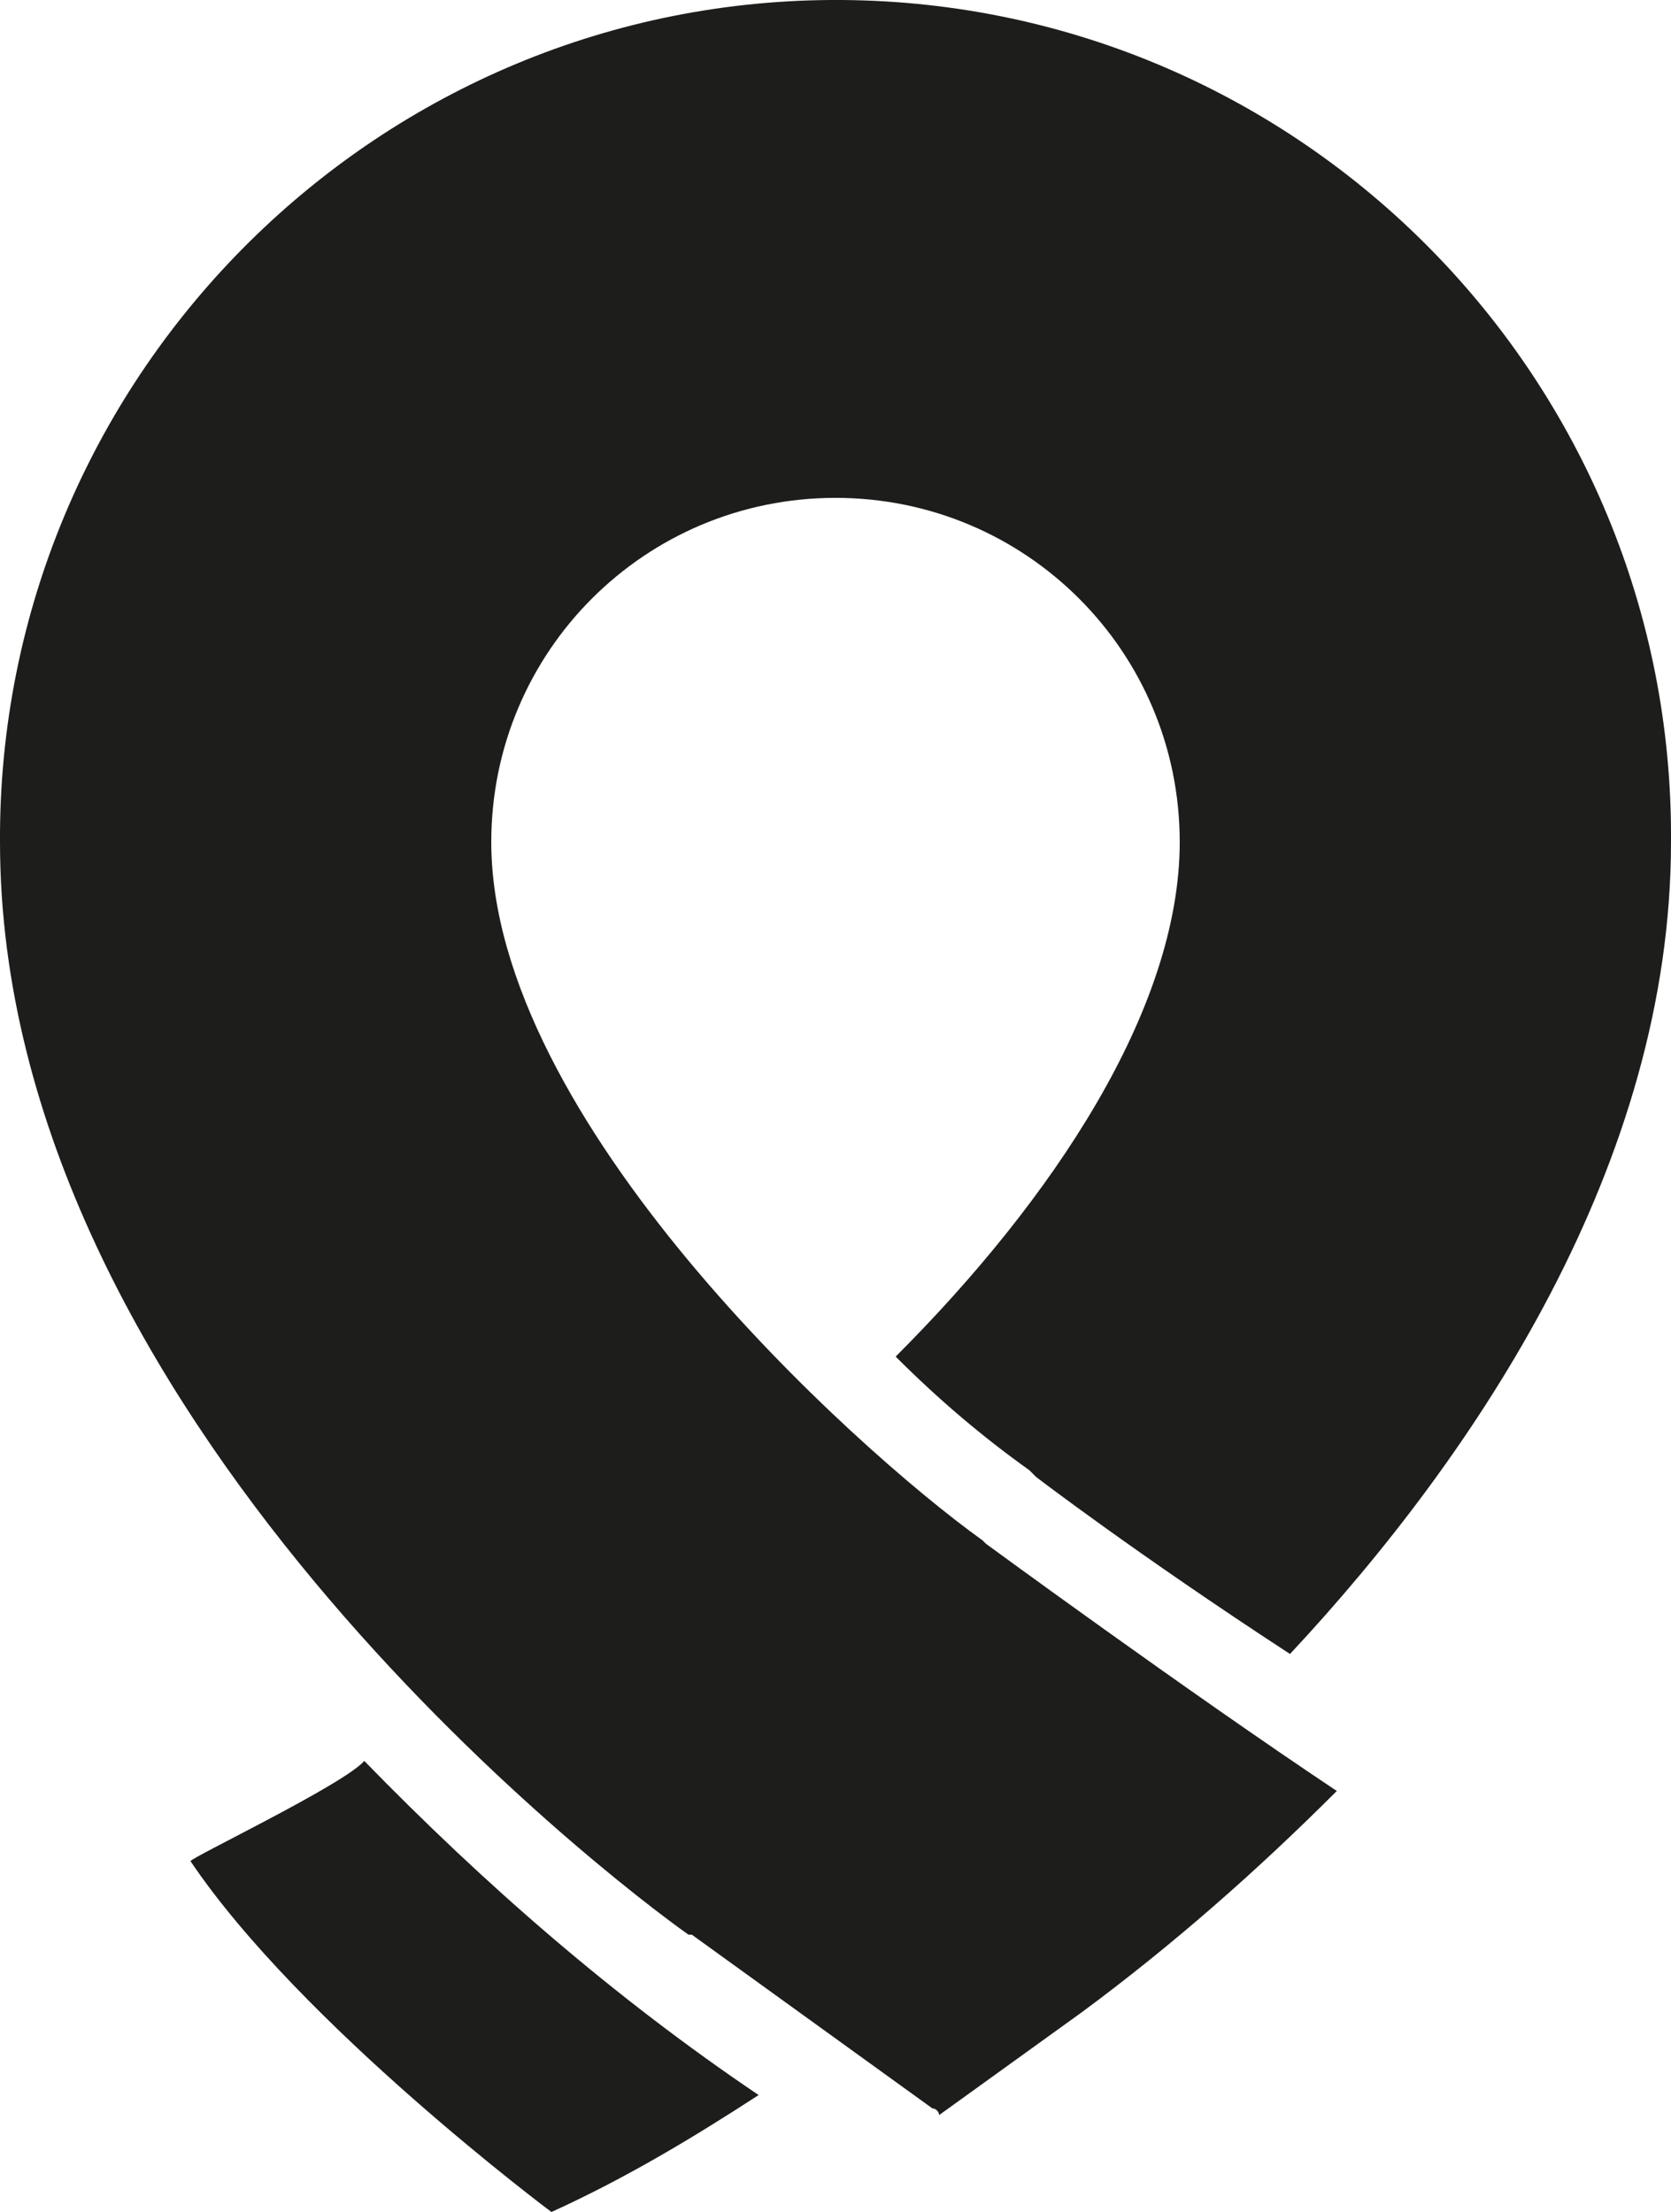
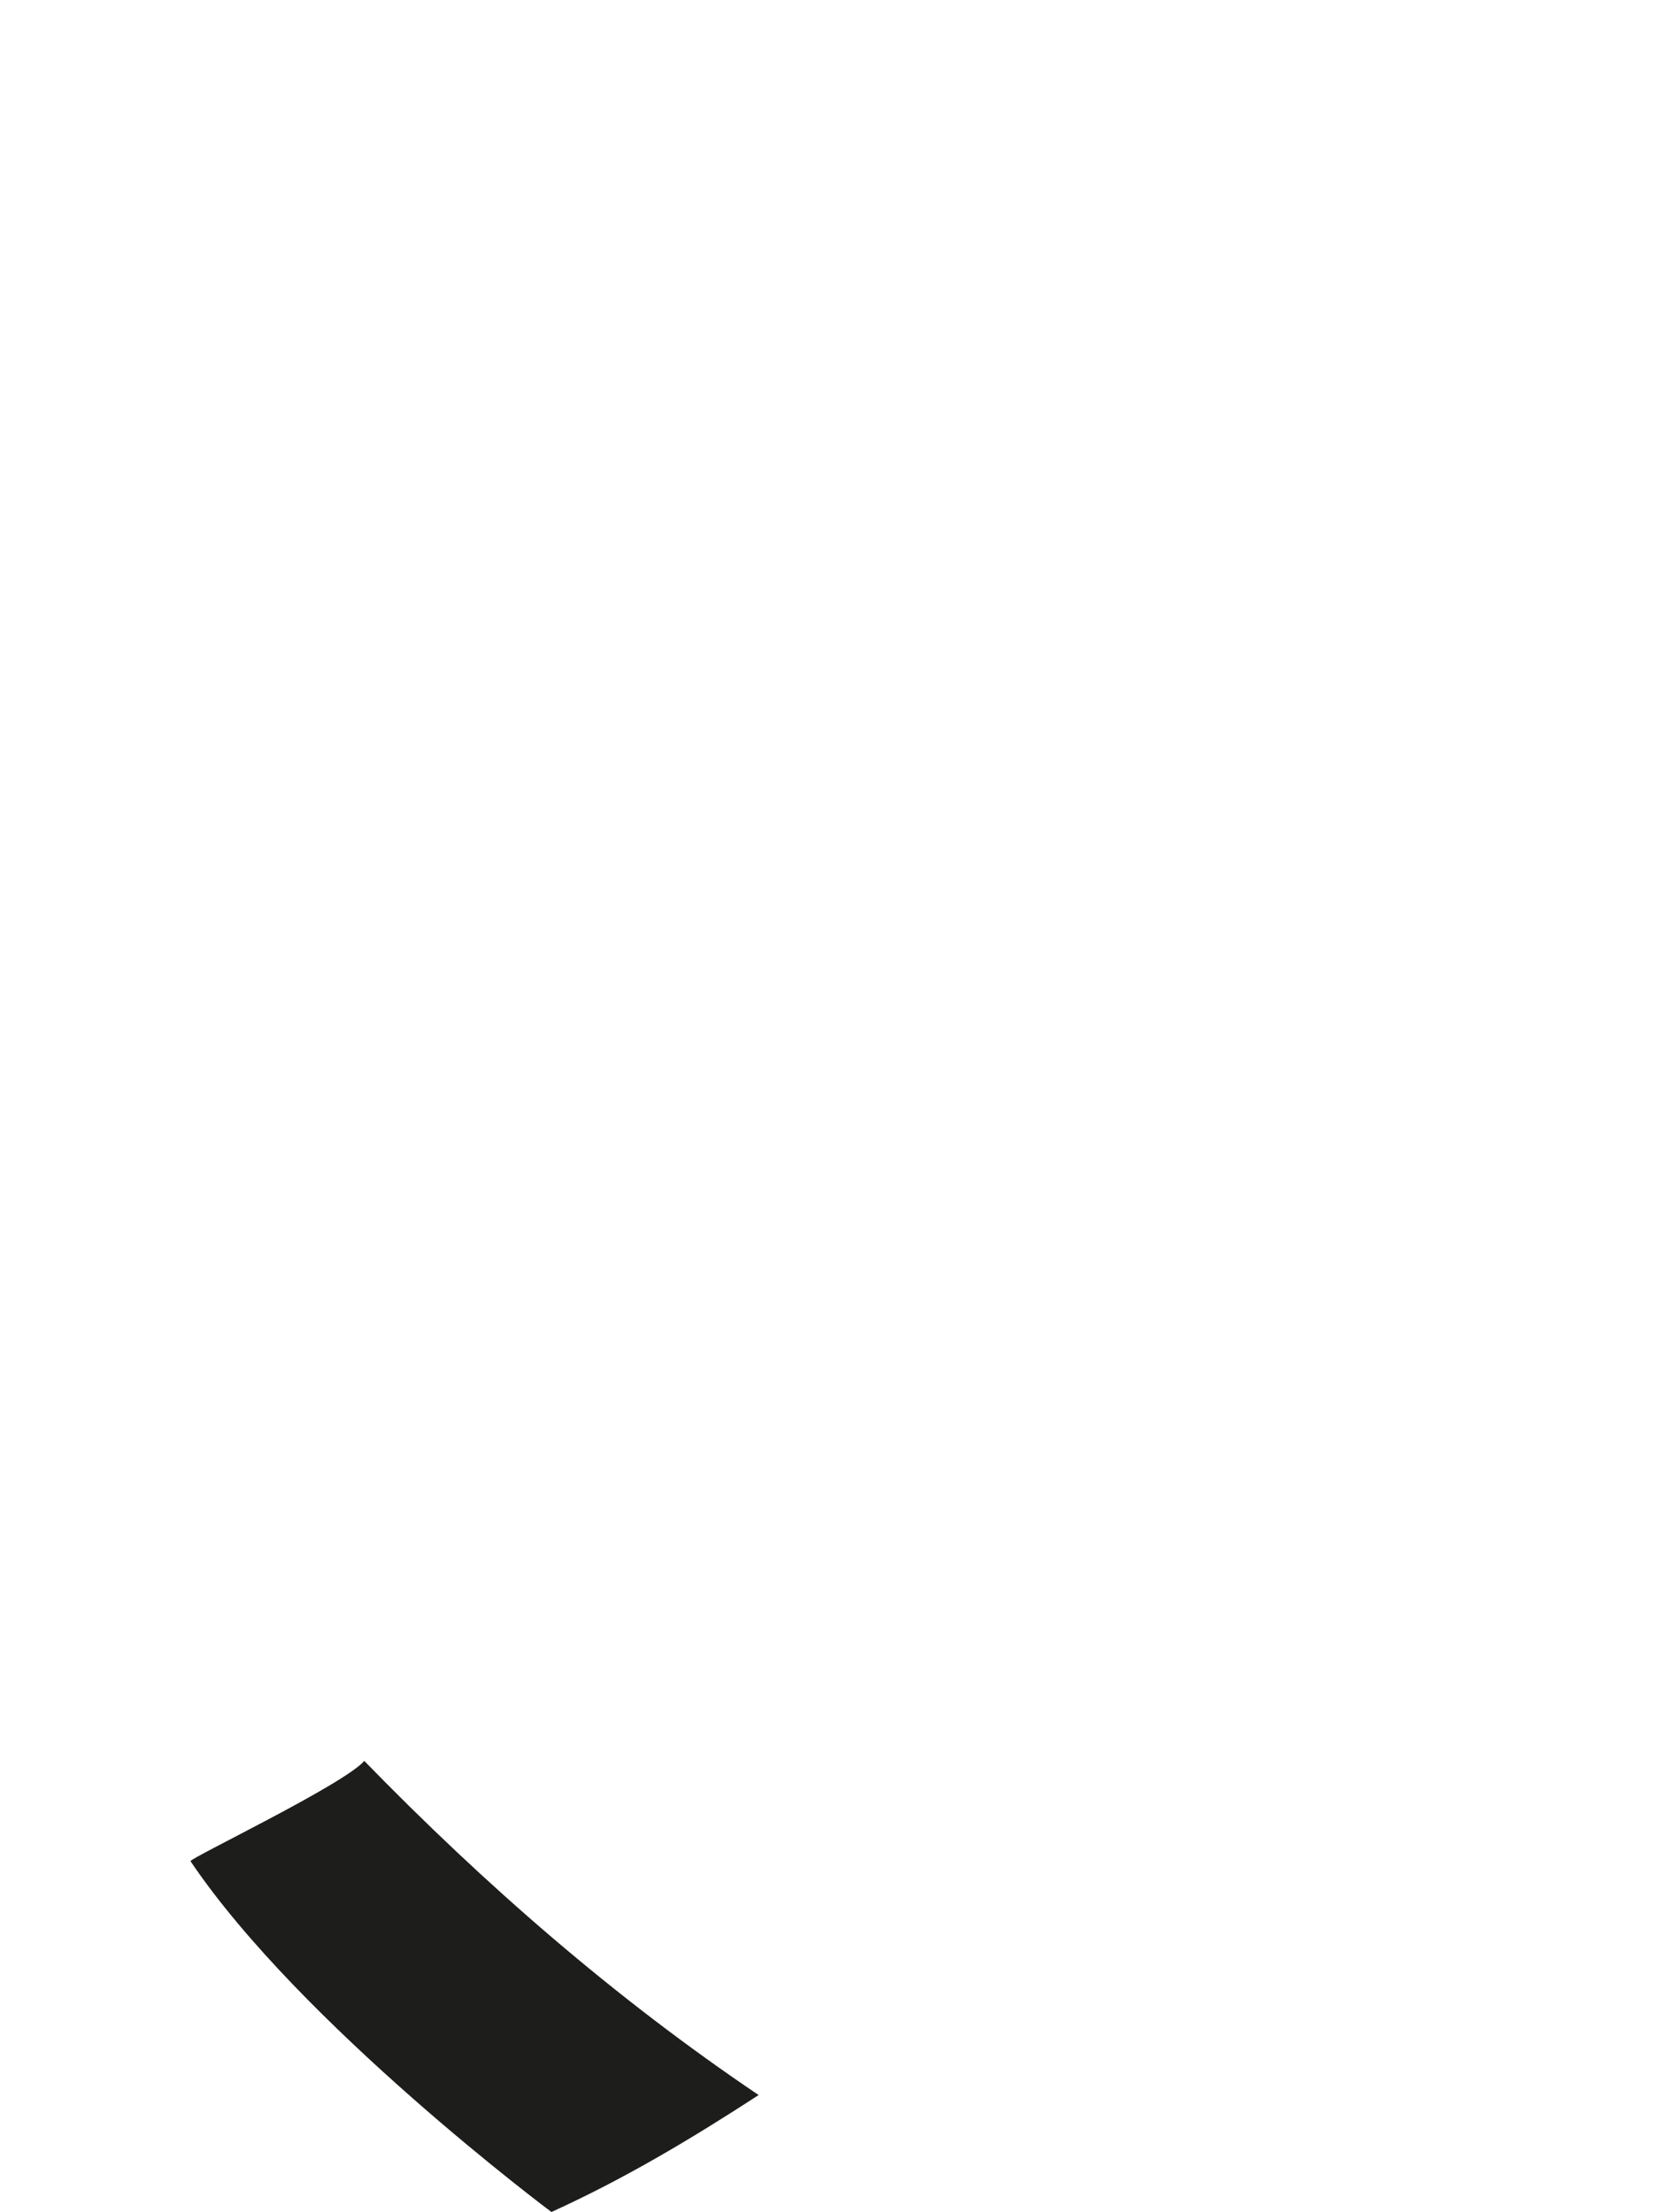
<svg xmlns="http://www.w3.org/2000/svg" version="1.1" id="Layer_1" x="0px" y="0px" viewBox="0 0 50 66.2" style="enable-background:new 0 0 50 66.2;" xml:space="preserve">
  <style type="text/css">
	.st0{fill:#1D1D1B;}
</style>
  <g>
-     <path id="Path_15" class="st0" d="M30.8,44l0.2,0.2c0,0,3,2.3,7.6,5.3c5.6-6,11.4-14.7,11.4-24.3C50.1,11.4,39,0.1,25.2,0   S0.1,11.1,0,24.9c0,0.1,0,0.2,0,0.3c0,17.1,18.2,31,20.6,32.7c0,0,0,0,0.1,0l0,0l7.2,5.2c0.1,0,0.2,0.1,0.2,0.2l4.3-3.1   c2.7-2,5.2-4.2,7.6-6.6c-4.5-3-10.5-7.4-10.5-7.4l-0.1-0.1c-3.9-2.8-14.7-12.6-14.7-20.9c0-5.7,4.6-10.3,10.3-10.3   s10.3,4.6,10.3,10.3c0,5-3.8,10.7-8.5,15.4C28.1,41.9,29.4,43,30.8,44" />
    <g id="Group_235">
      <path id="Path_16" class="st0" d="M10.9,52.7c3.6,3.7,7.5,7.1,11.8,10c-2,1.3-4,2.5-6.2,3.5c0,0-7.5-5.6-10.8-10.5    C5.7,55.6,10.3,53.4,10.9,52.7" />
    </g>
  </g>
</svg>